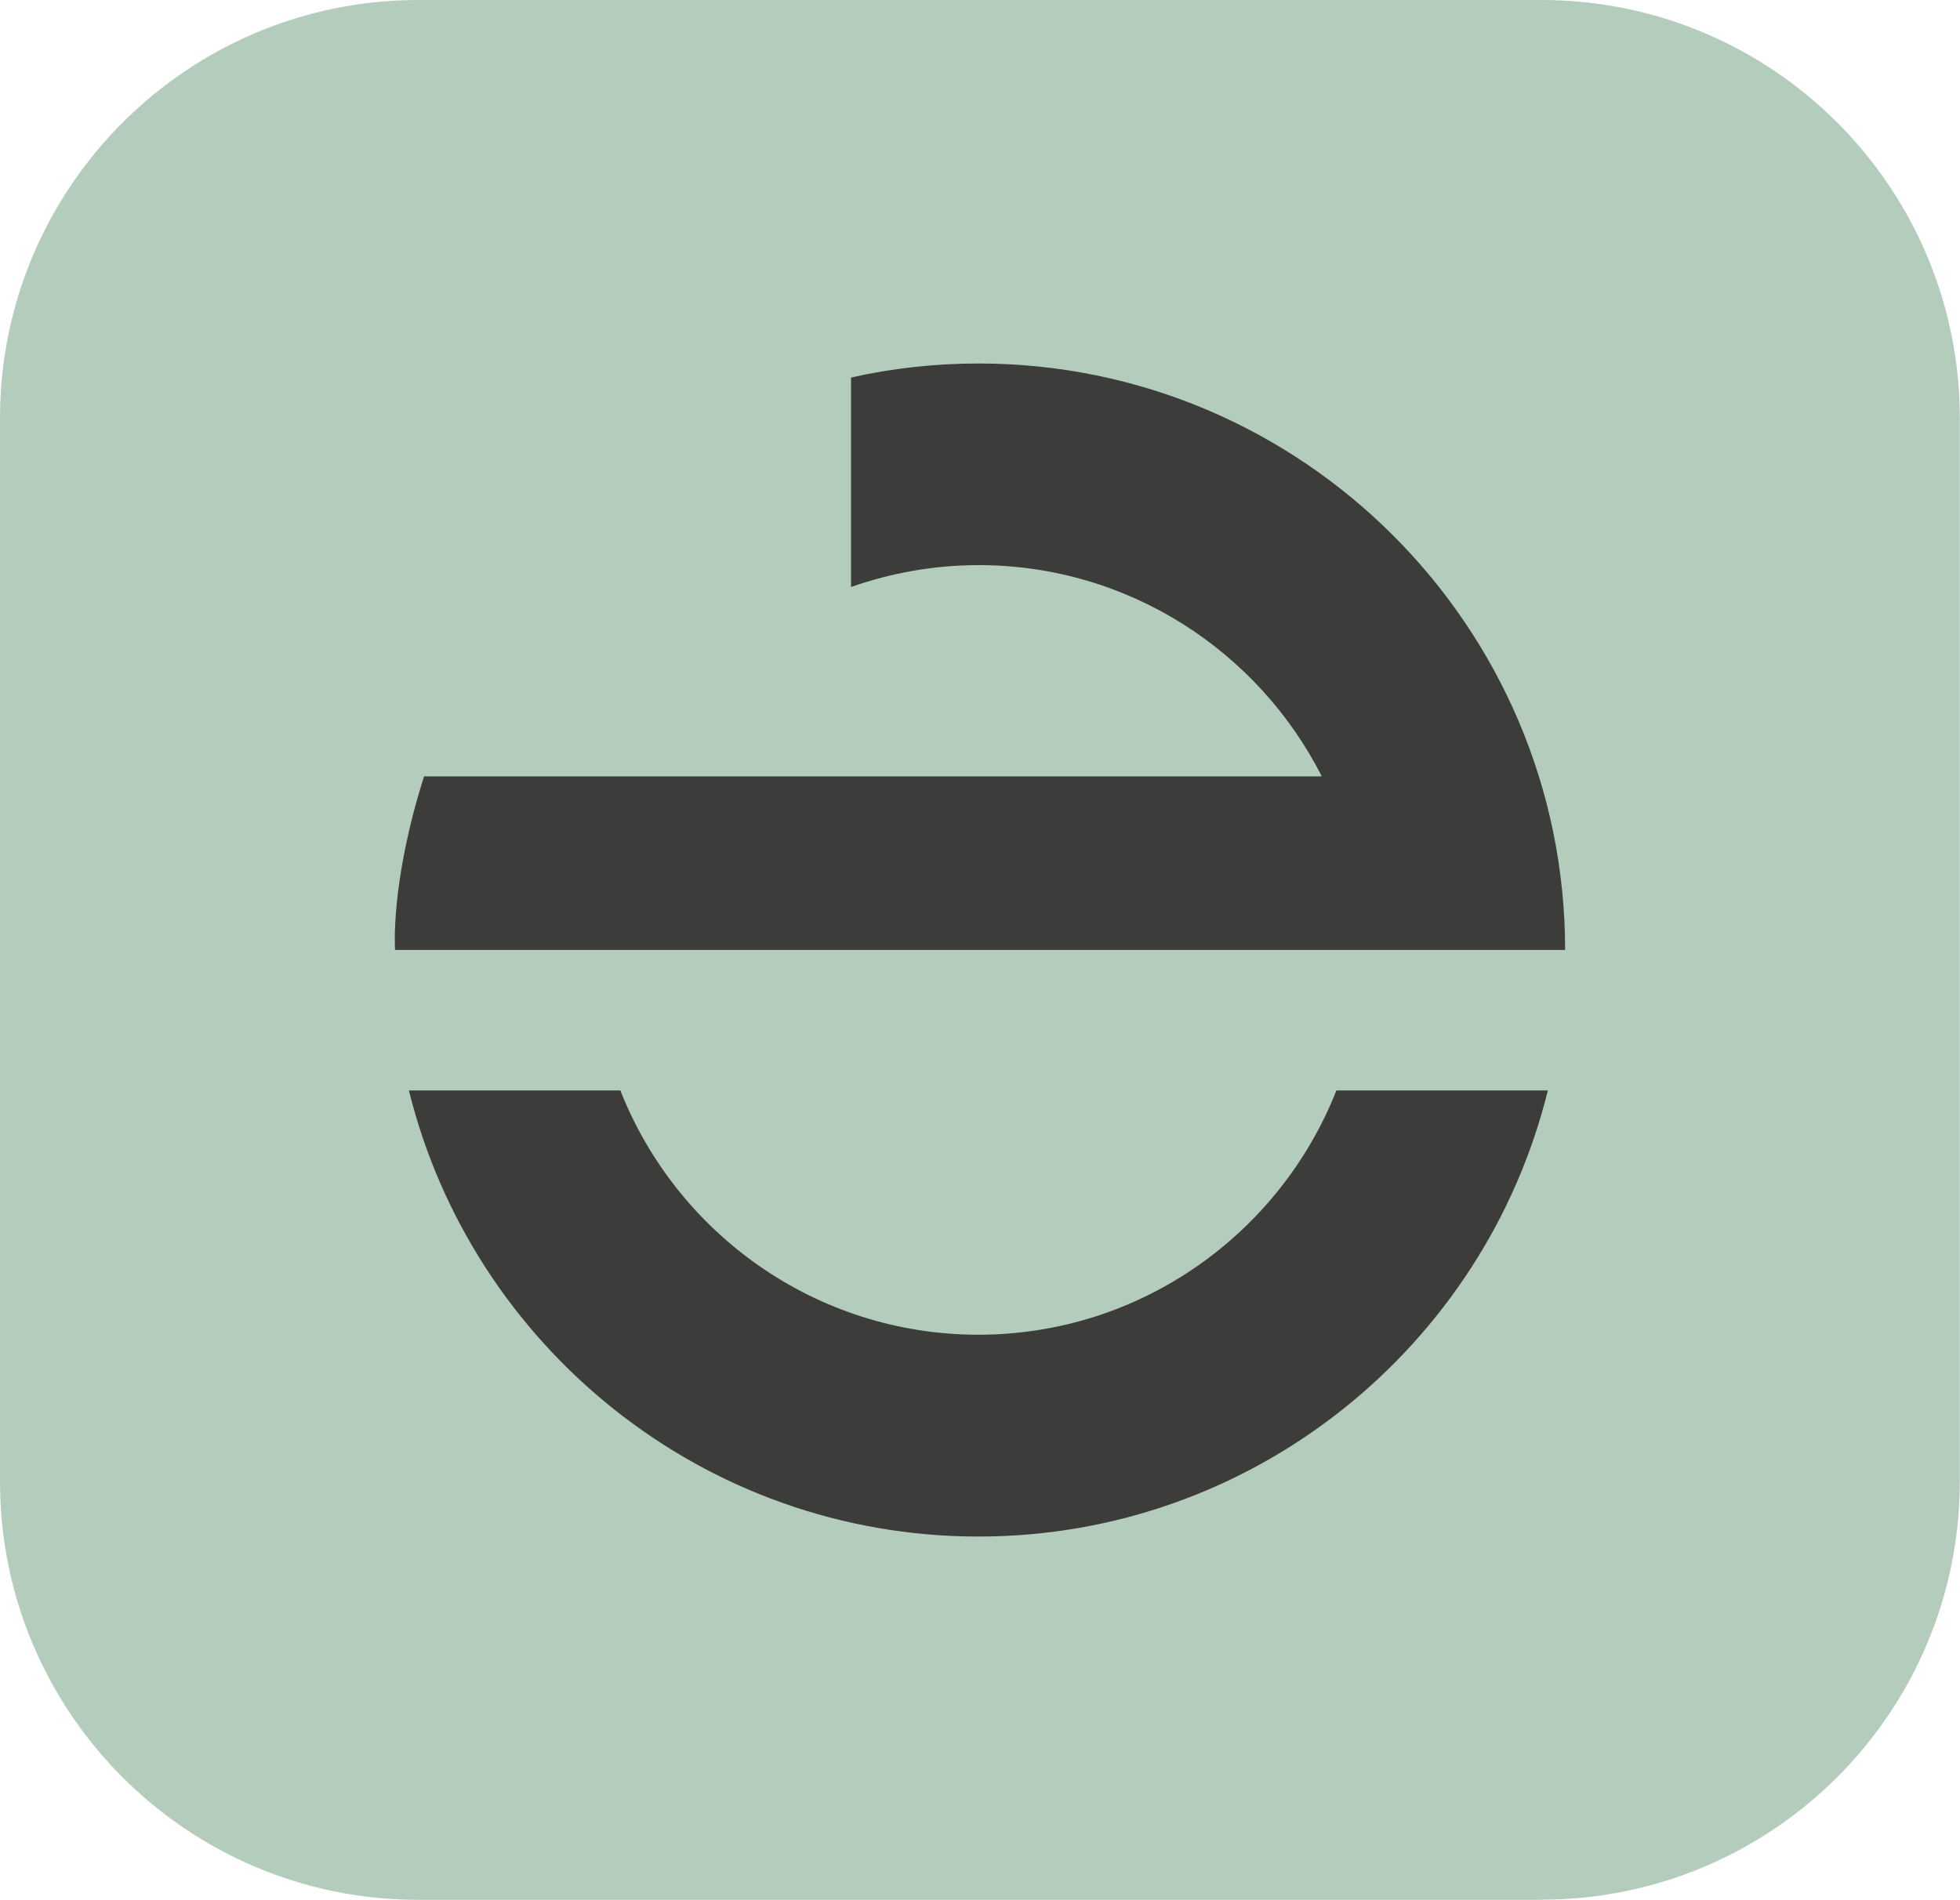
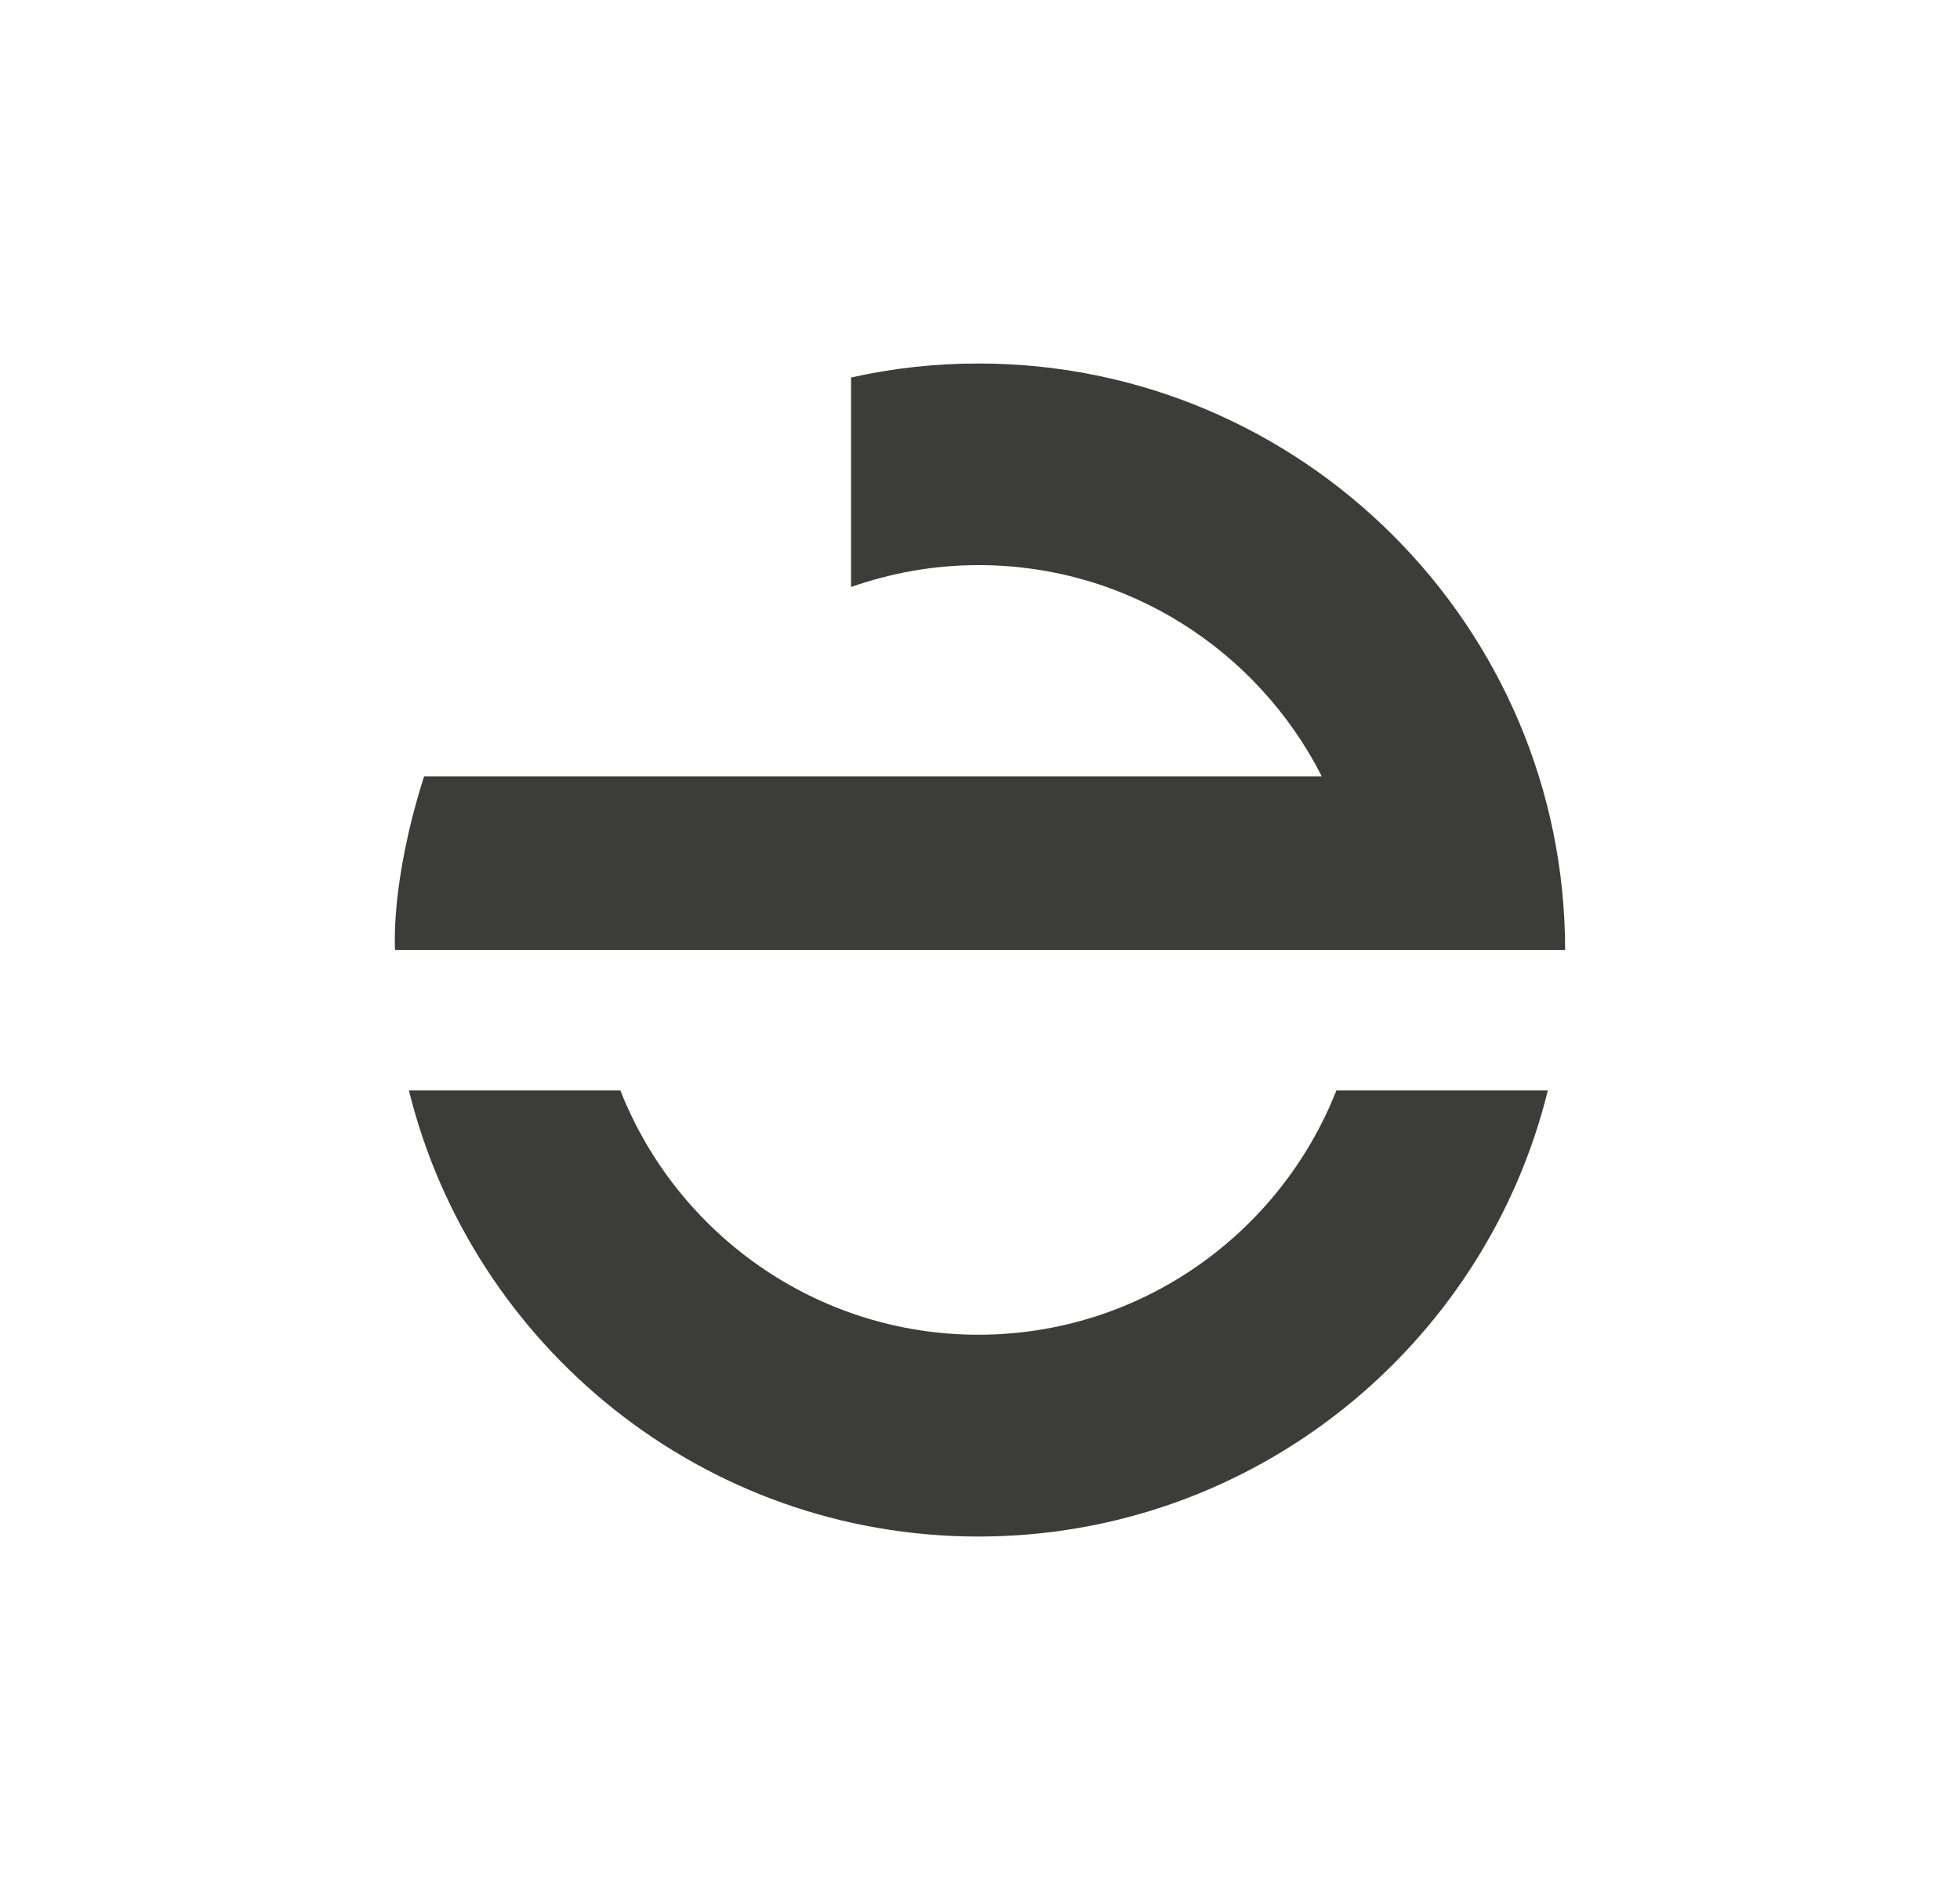
<svg xmlns="http://www.w3.org/2000/svg" id="Ebene_1" data-name="Ebene 1" viewBox="0 0 102.05 98.94">
  <defs>
    <style>
      .cls-1 {
        fill: #b4ccbc;
      }

      .cls-1, .cls-2 {
        stroke-width: 0px;
      }

      .cls-2 {
        fill: #3c3c3b;
      }
    </style>
  </defs>
-   <path class="cls-1" d="M80.25,98.94H21.79c-12.04,0-21.79-9.76-21.79-21.79V21.79C0,9.76,9.76,0,21.79,0h58.46c12.04,0,21.79,9.76,21.79,21.79v55.35c0,12.04-9.76,21.79-21.79,21.79" />
  <path class="cls-2" d="M50.95,69.51c-8.47,0-15.72-5.28-18.65-12.72h-11.01c3.29,13.32,15.33,23.23,29.65,23.23s26.37-9.91,29.65-23.23h-11.01c-2.93,7.44-10.18,12.72-18.65,12.72" />
  <path class="cls-2" d="M50.95,18.93c-2.28,0-4.5.25-6.64.73v10.91c2.08-.73,4.31-1.14,6.64-1.14,7.8,0,14.56,4.48,17.87,11H22.08c-1.78,5.6-1.51,9.04-1.51,9.04h60.92c0-16.84-13.7-30.54-30.54-30.54" />
</svg>